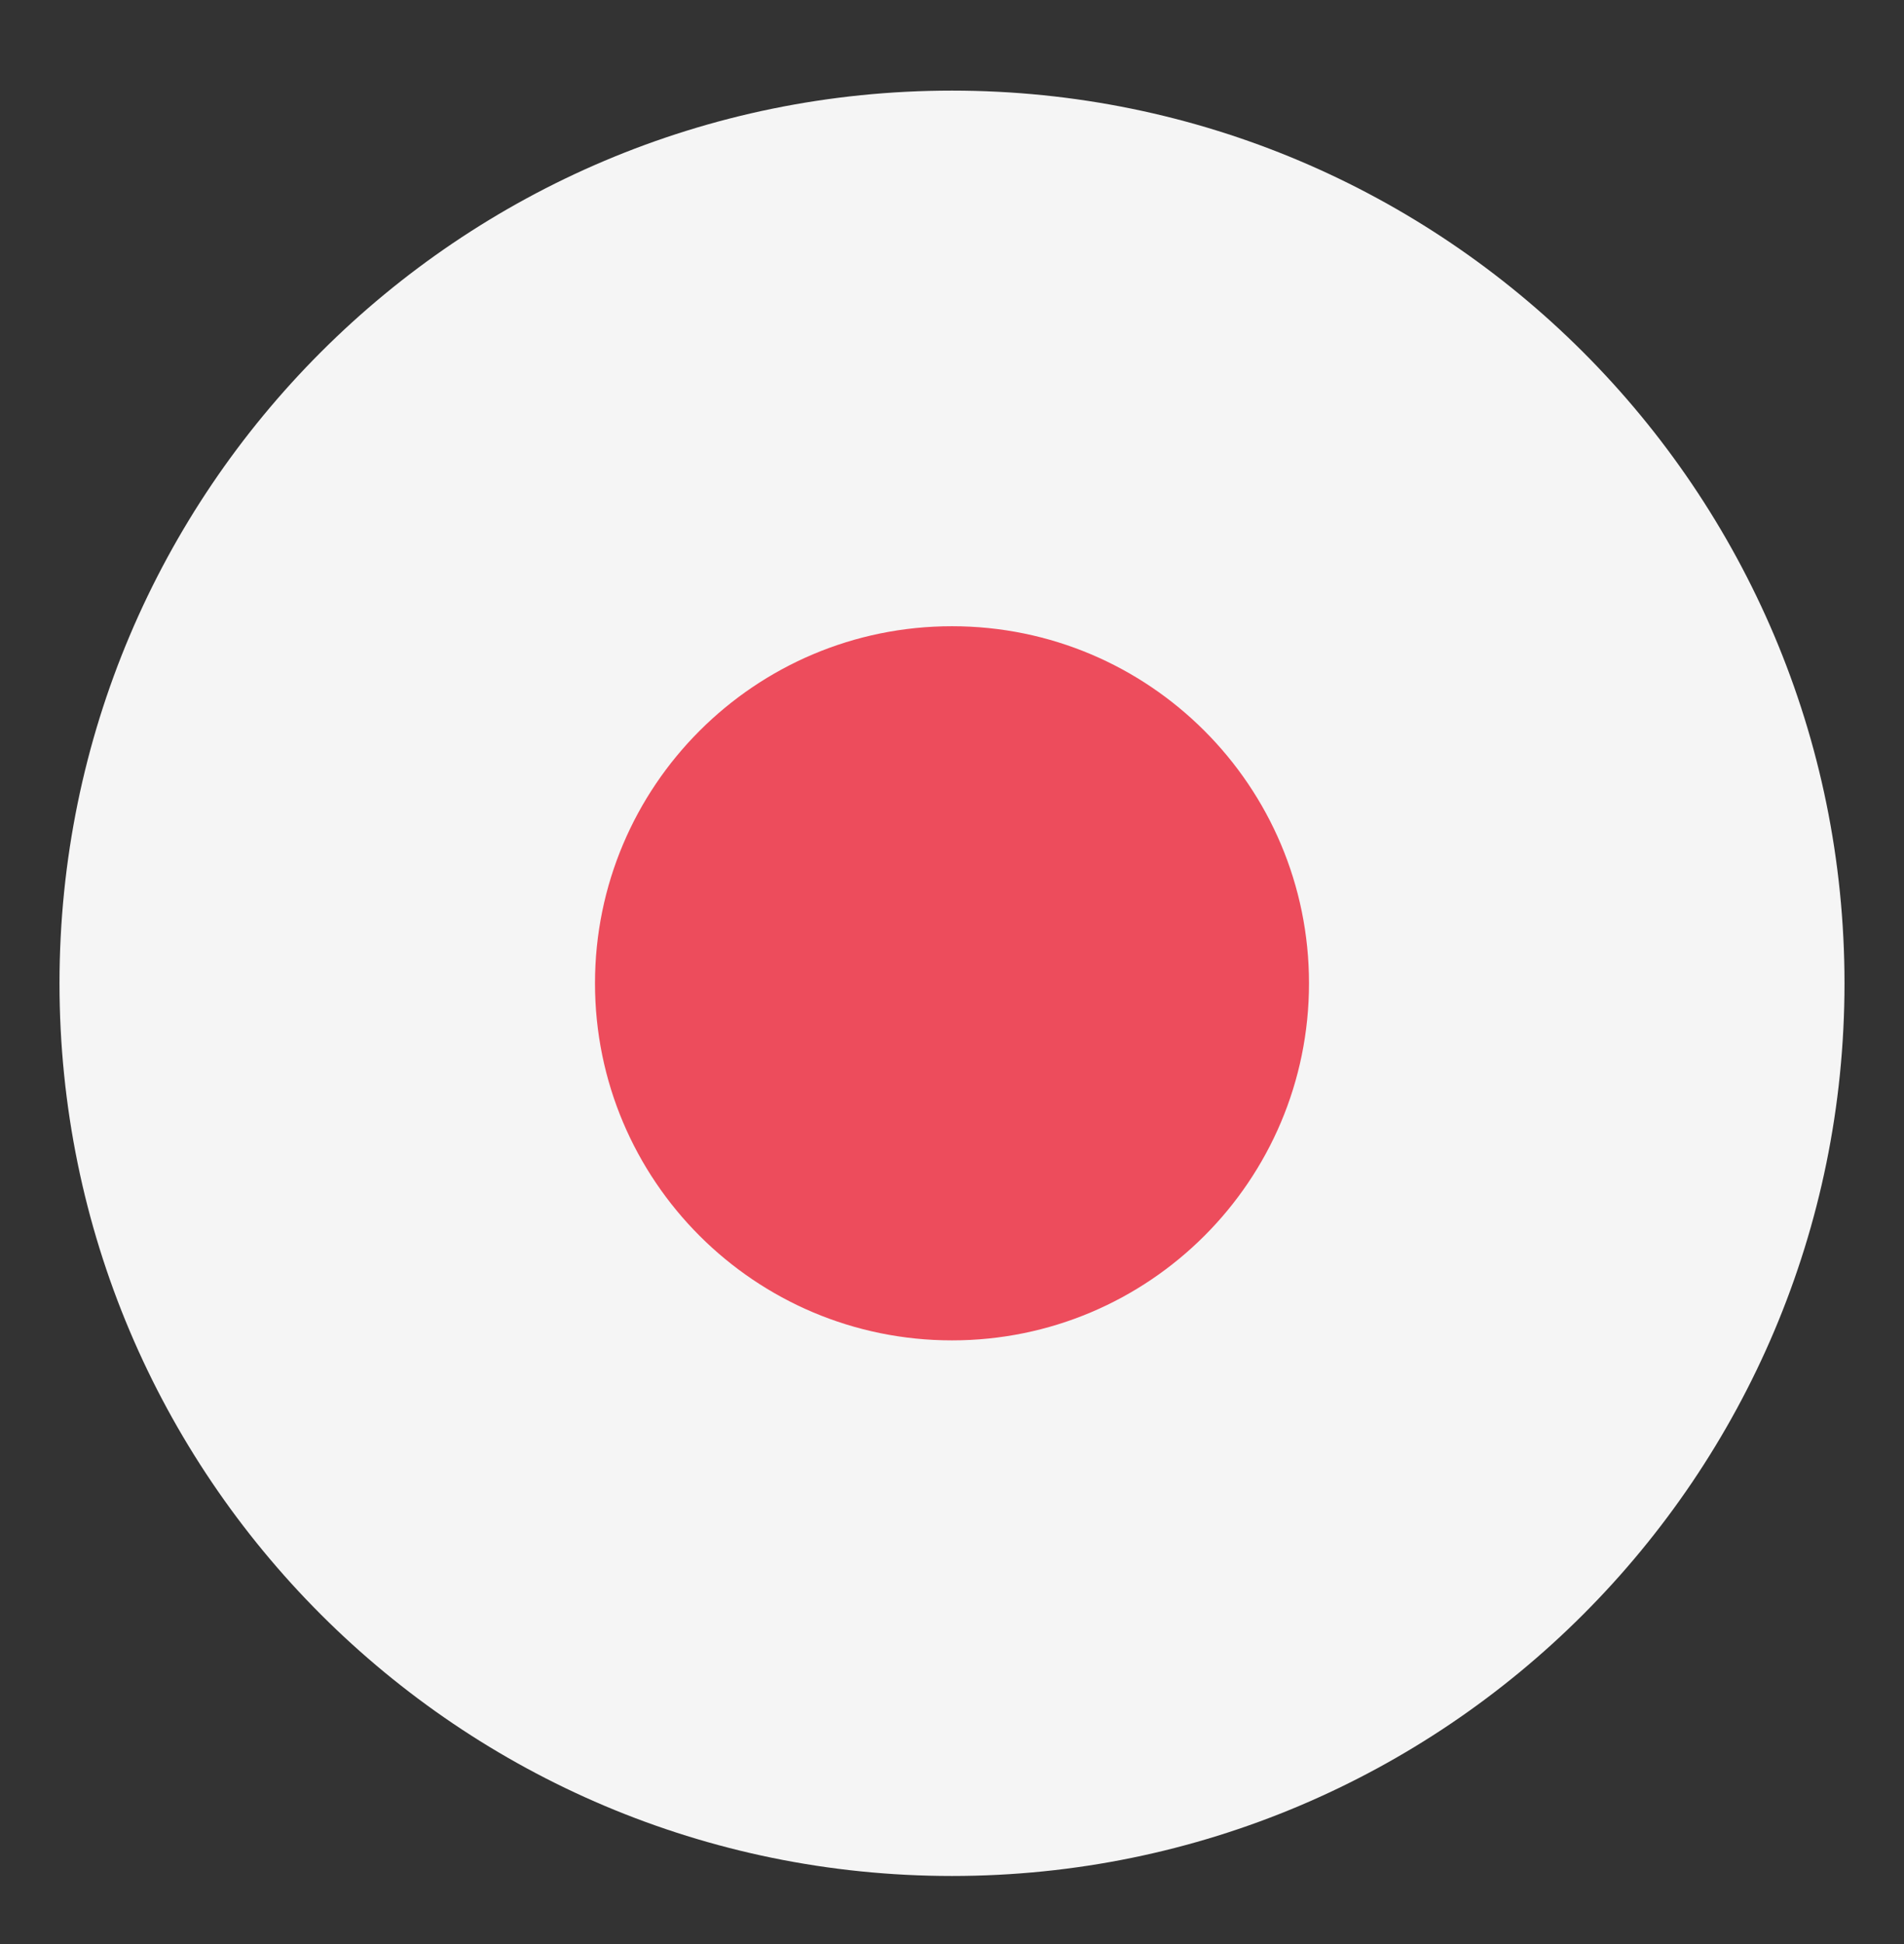
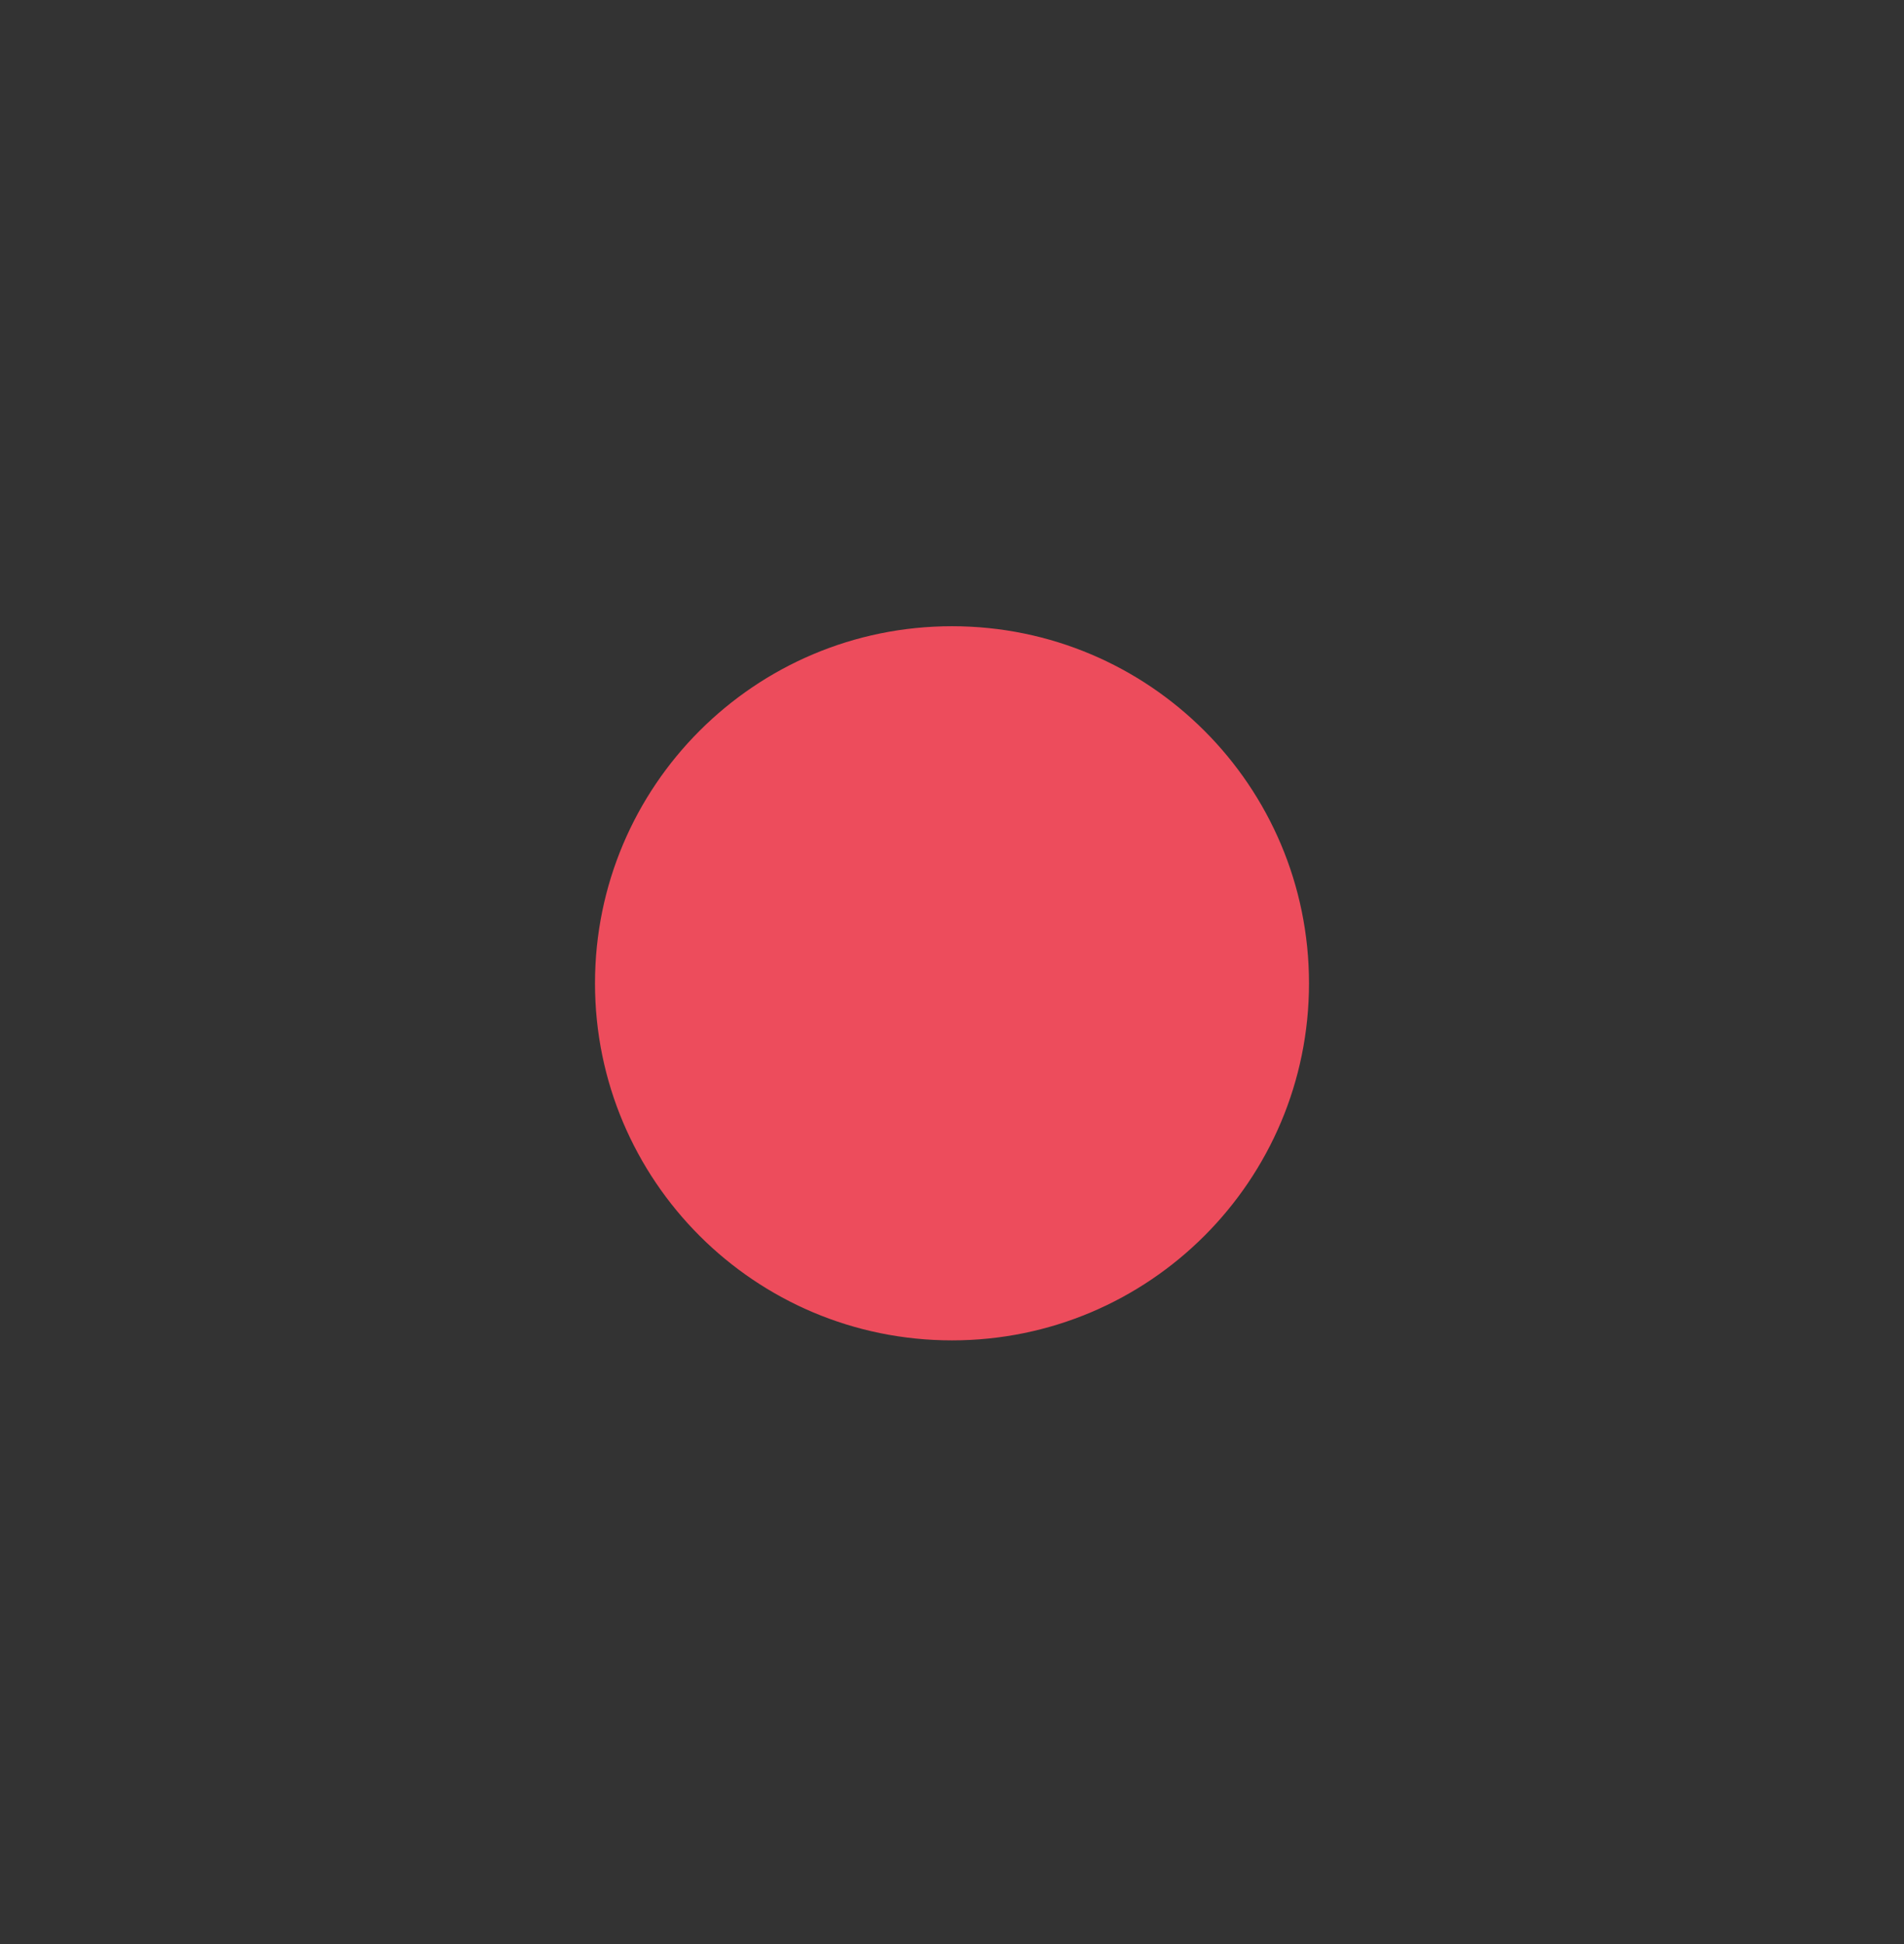
<svg xmlns="http://www.w3.org/2000/svg" width="48" height="49" viewBox="0 0 48 49" fill="none">
  <rect x="0" y="0" width="48" height="49" fill="#333333" stroke="none" />
-   <path d="M24 47.284C36.426 47.284 46.5 37.211 46.5 24.784C46.5 12.358 36.426 2.284 24 2.284C11.574 2.284 1.5 12.358 1.5 24.784C1.5 37.211 11.574 47.284 24 47.284Z" fill="#F5F5F5" />
  <path d="M24 33.784C28.971 33.784 33 29.755 33 24.784C33 19.814 28.971 15.784 24 15.784C19.029 15.784 15 19.814 15 24.784C15 29.755 19.029 33.784 24 33.784Z" fill="#ED4C5C" />
</svg>